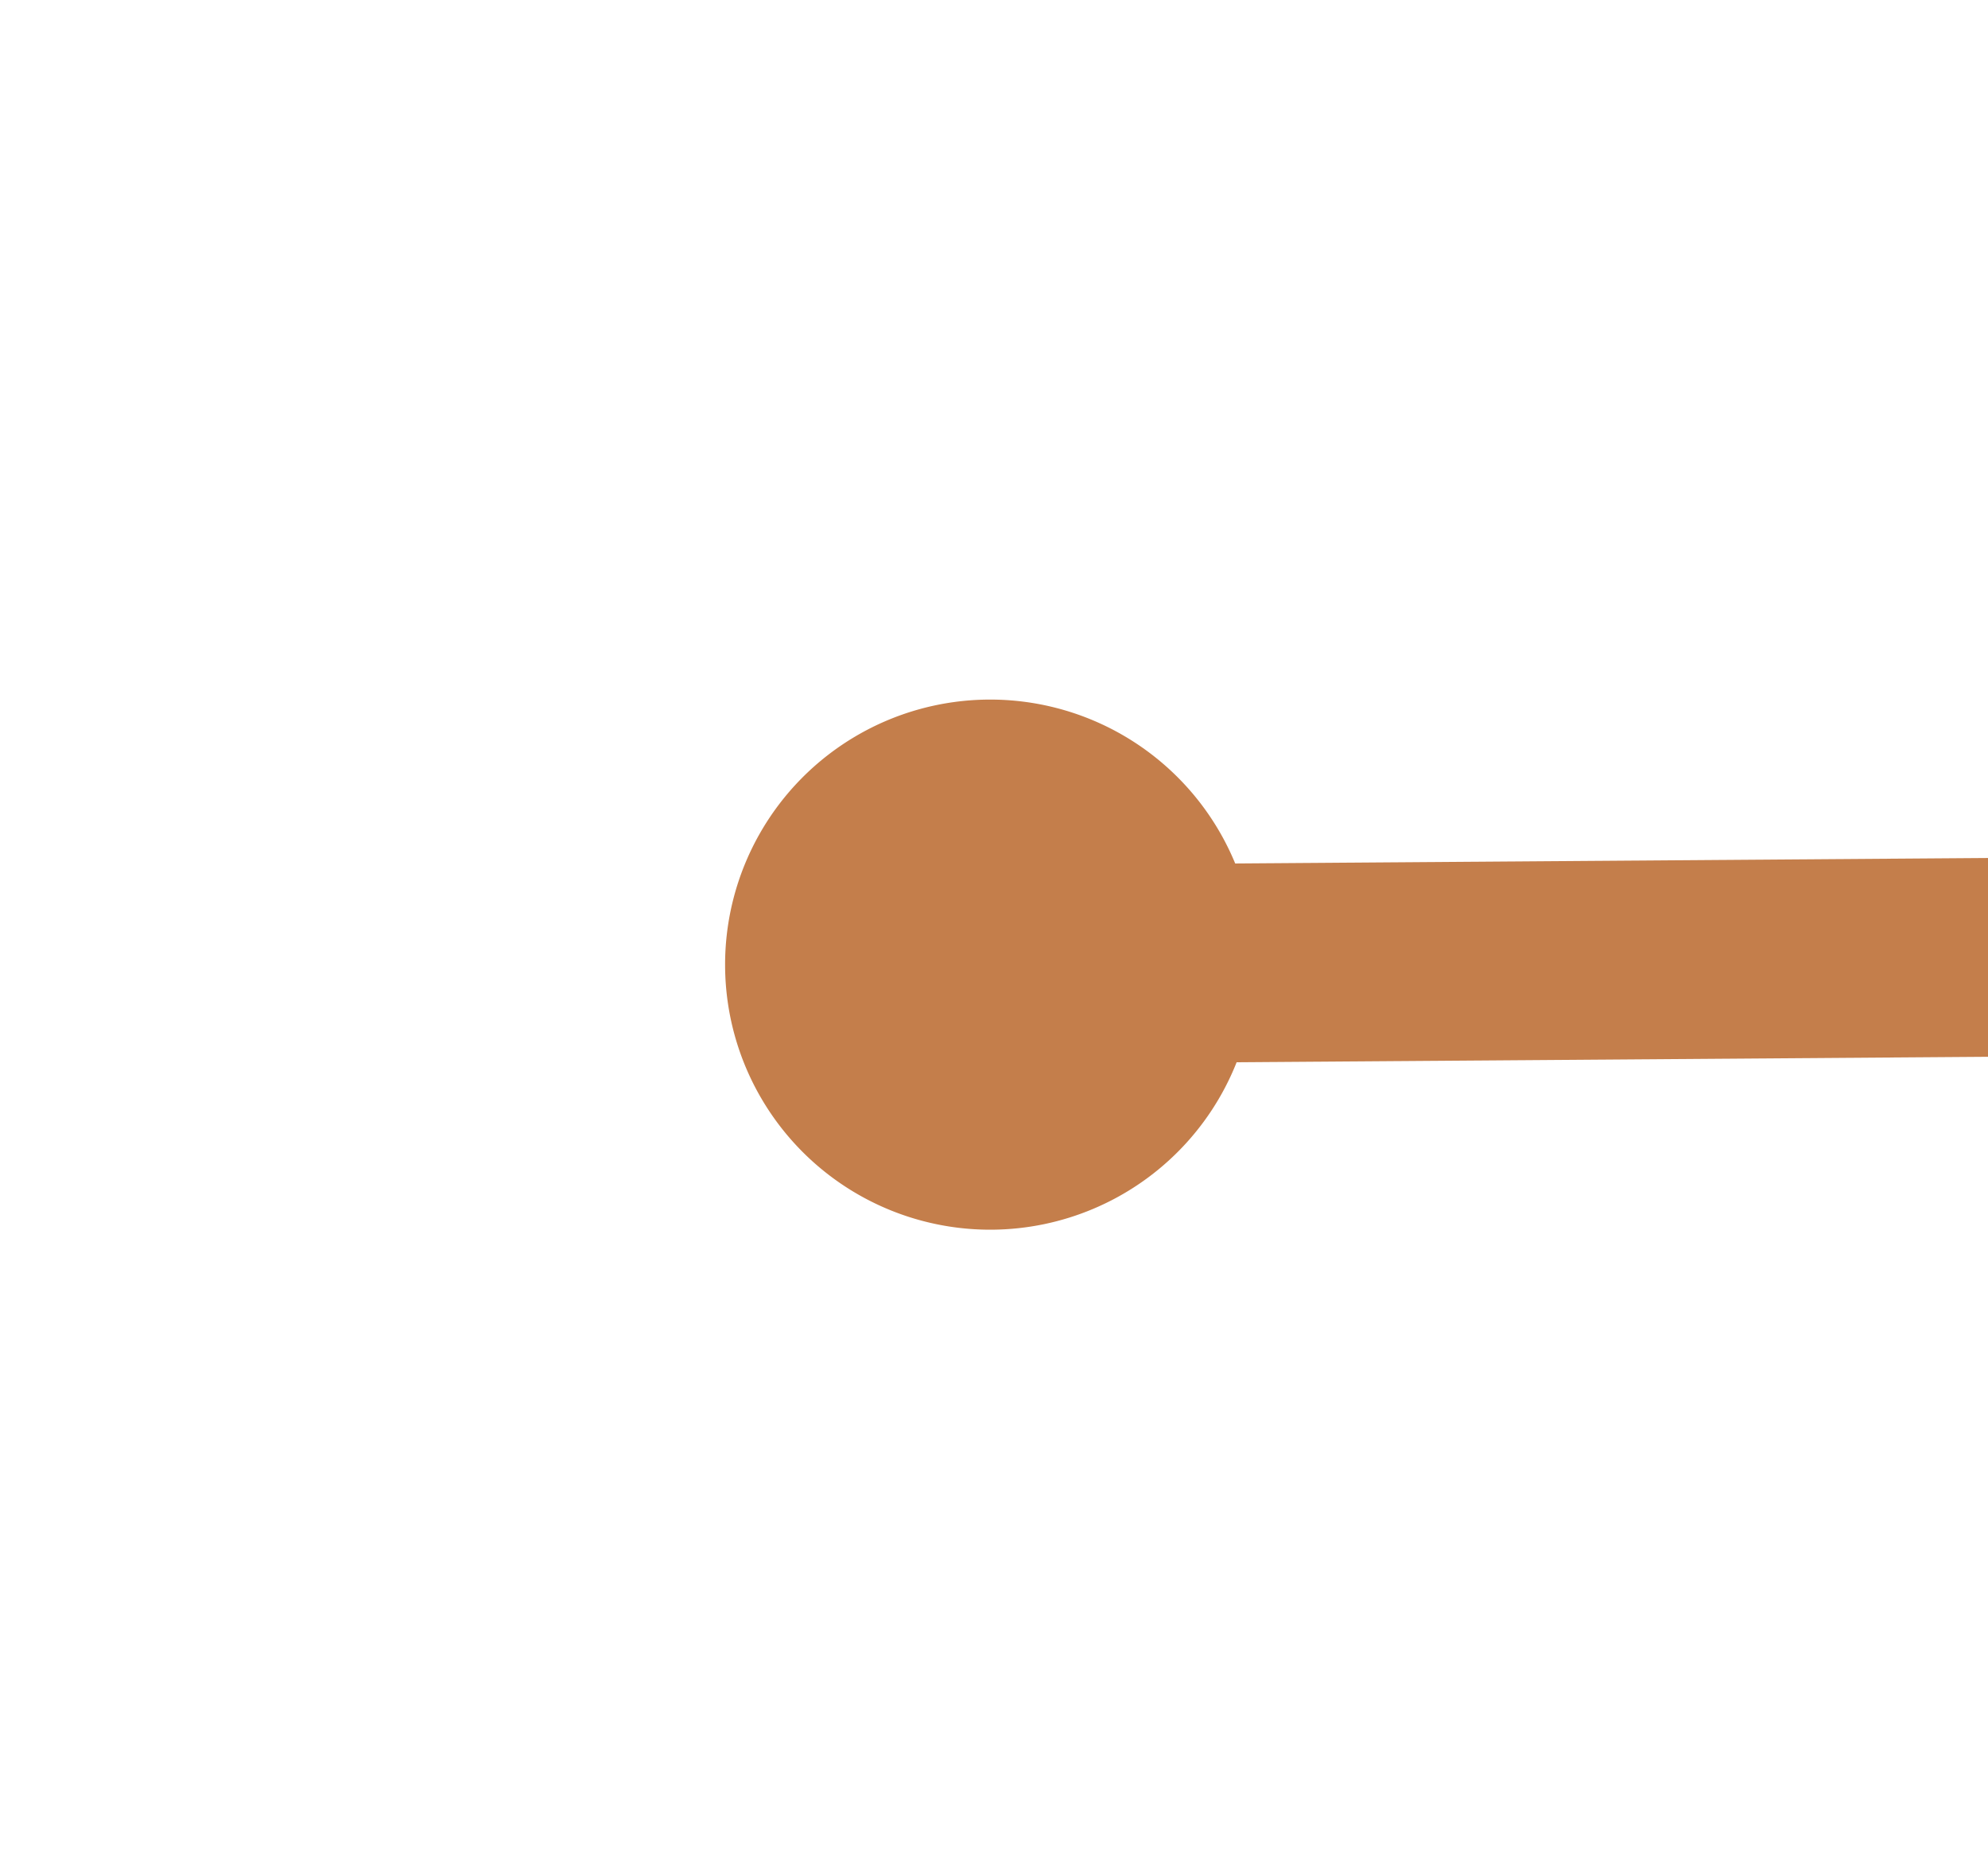
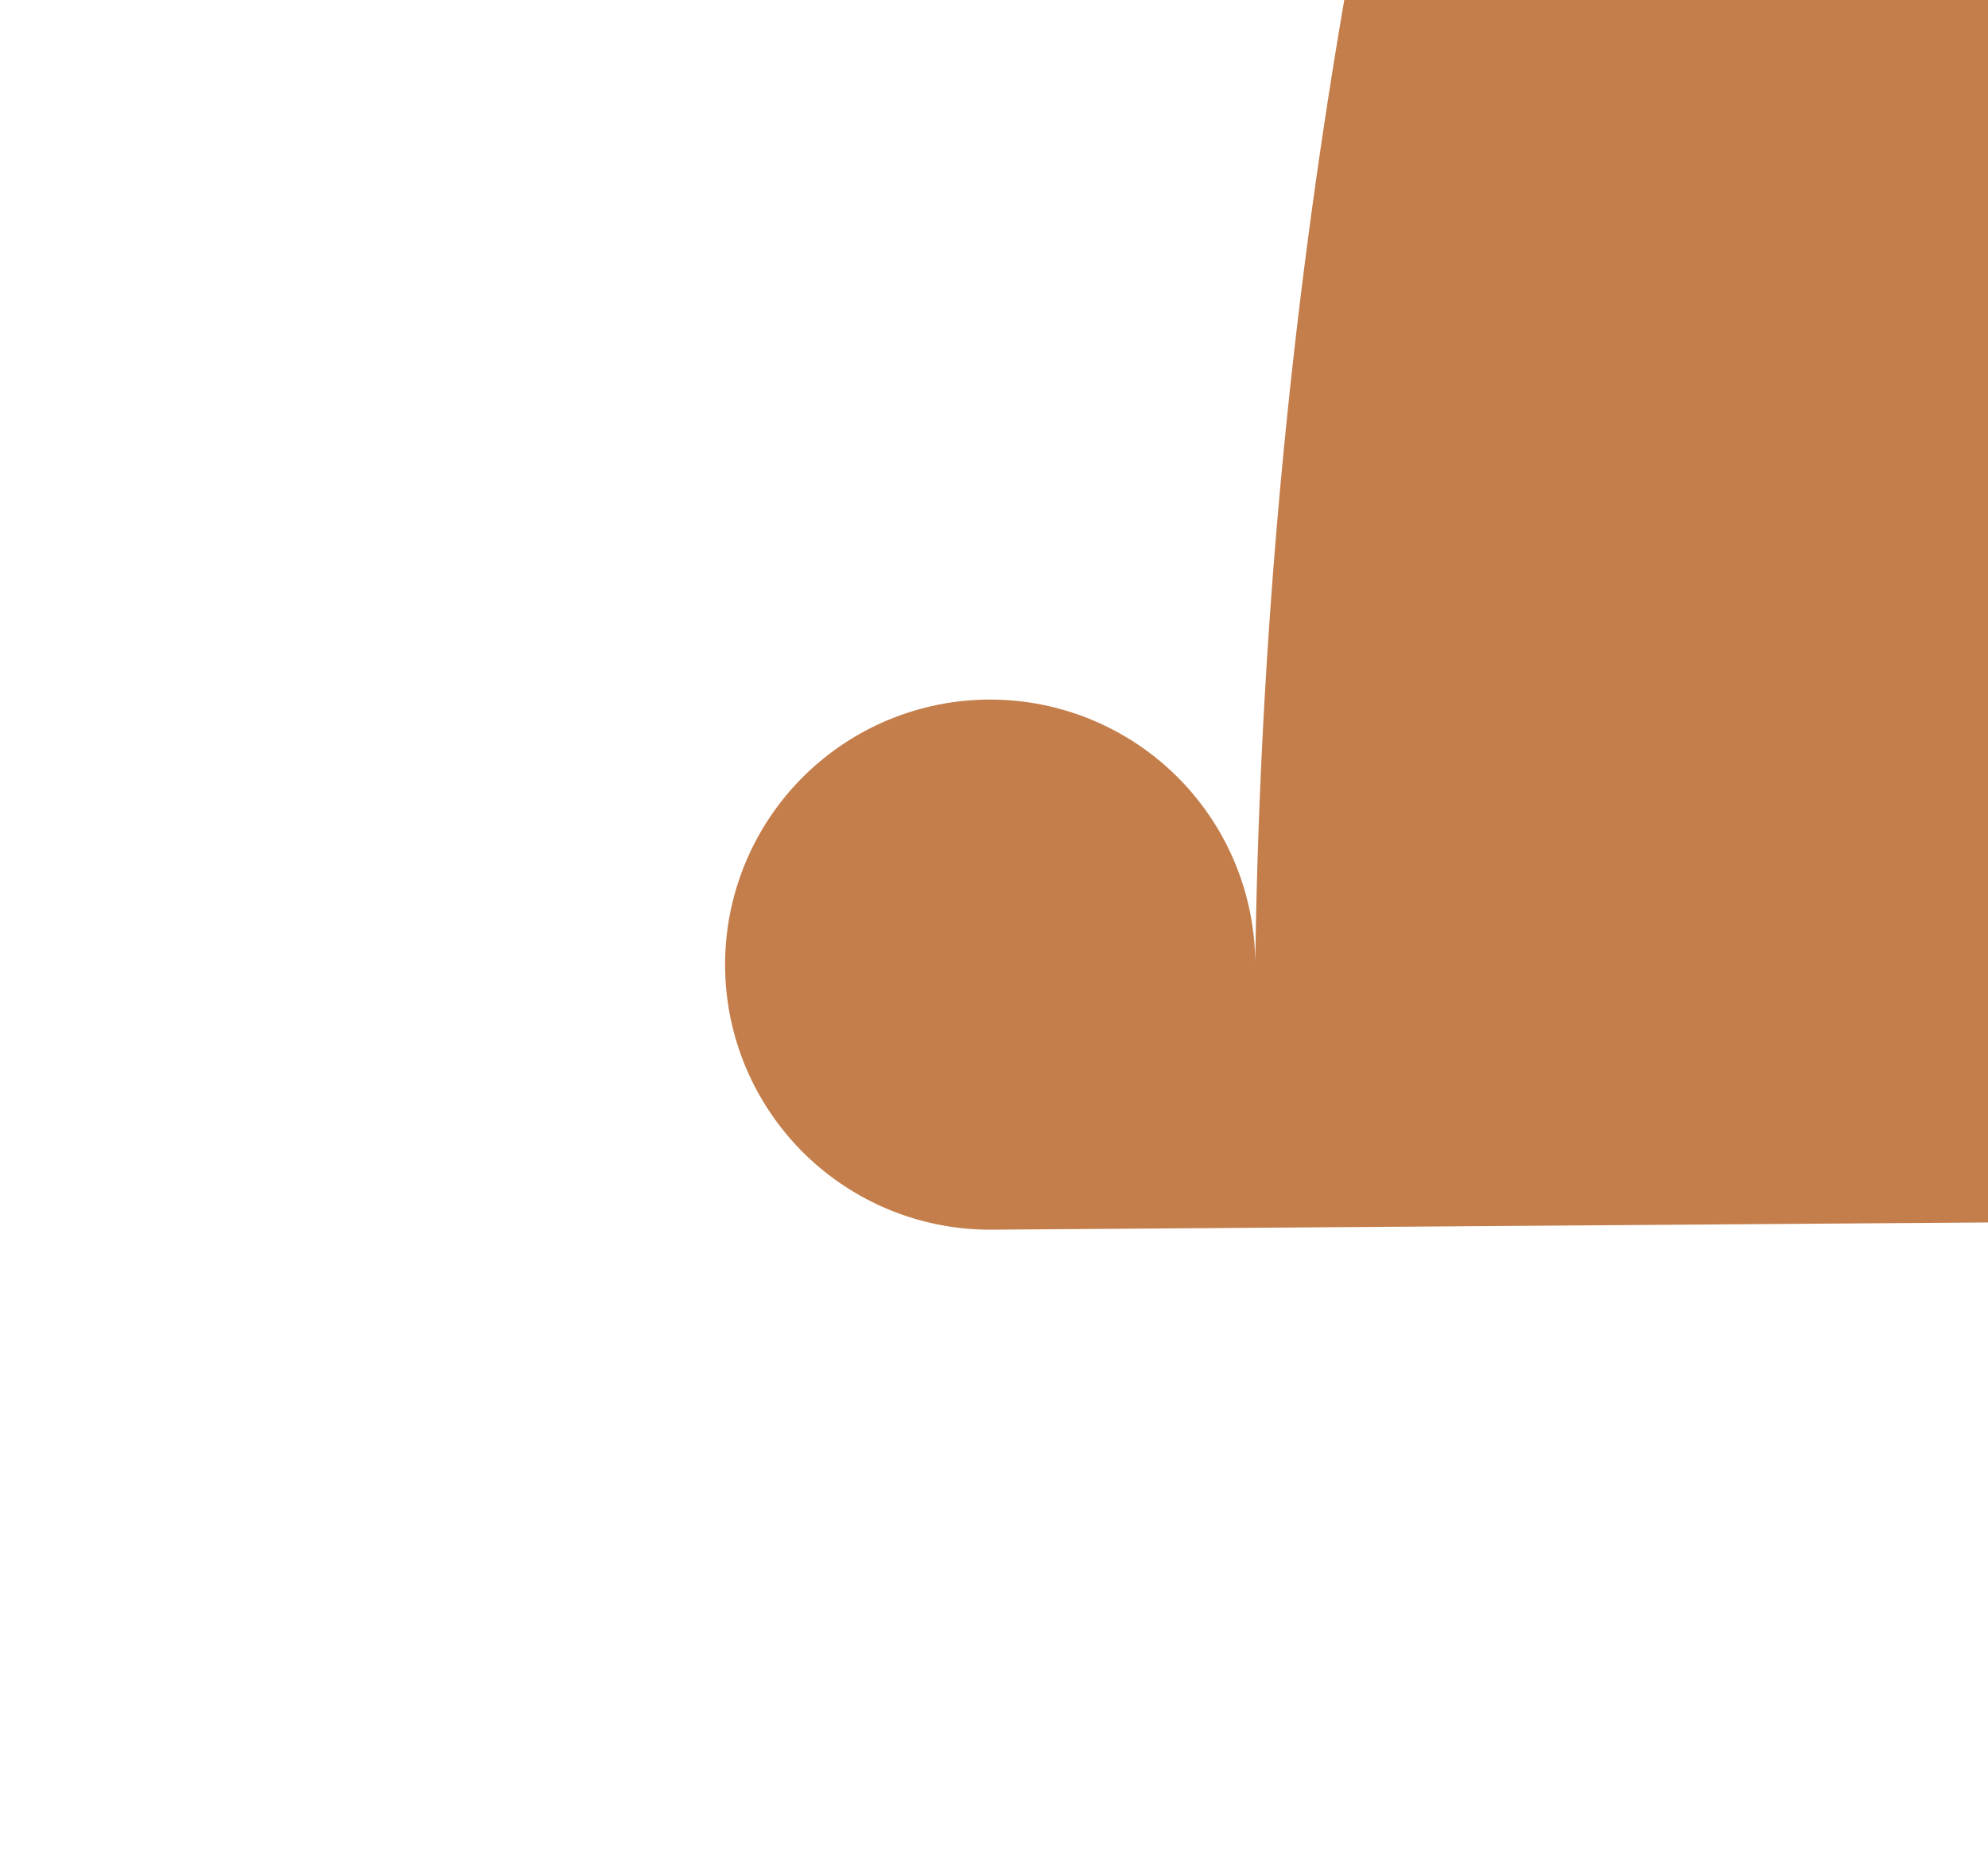
<svg xmlns="http://www.w3.org/2000/svg" version="1.1" width="30px" height="28px" preserveAspectRatio="xMinYMid meet" viewBox="1050 5291  30 26">
  <g transform="matrix(0.342 0.94 -0.94 0.342 5684.878 2489.153 )">
-     <path d="M 1001 5210.5  A 4 4 0 0 0 997 5214.5 A 4 4 0 0 0 1001 5218.5 A 4 4 0 0 0 1005 5214.5 A 4 4 0 0 0 1001 5210.5 Z M 1192 5210.5  A 4 4 0 0 0 1188 5214.5 A 4 4 0 0 0 1192 5218.5 A 4 4 0 0 0 1196 5214.5 A 4 4 0 0 0 1192 5210.5 Z " fill-rule="nonzero" fill="#c47e4b" stroke="none" transform="matrix(-0.335 0.942 -0.942 -0.335 6377.241 5926.611 )" />
-     <path d="M 1000 5214.5  L 1193 5214.5  " stroke-width="3" stroke="#c47e4b" fill="none" transform="matrix(-0.335 0.942 -0.942 -0.335 6377.241 5926.611 )" />
+     <path d="M 1001 5210.5  A 4 4 0 0 0 997 5214.5 A 4 4 0 0 0 1001 5218.5 A 4 4 0 0 0 1005 5214.5 A 4 4 0 0 0 1001 5210.5 Z A 4 4 0 0 0 1188 5214.5 A 4 4 0 0 0 1192 5218.5 A 4 4 0 0 0 1196 5214.5 A 4 4 0 0 0 1192 5210.5 Z " fill-rule="nonzero" fill="#c47e4b" stroke="none" transform="matrix(-0.335 0.942 -0.942 -0.335 6377.241 5926.611 )" />
  </g>
</svg>